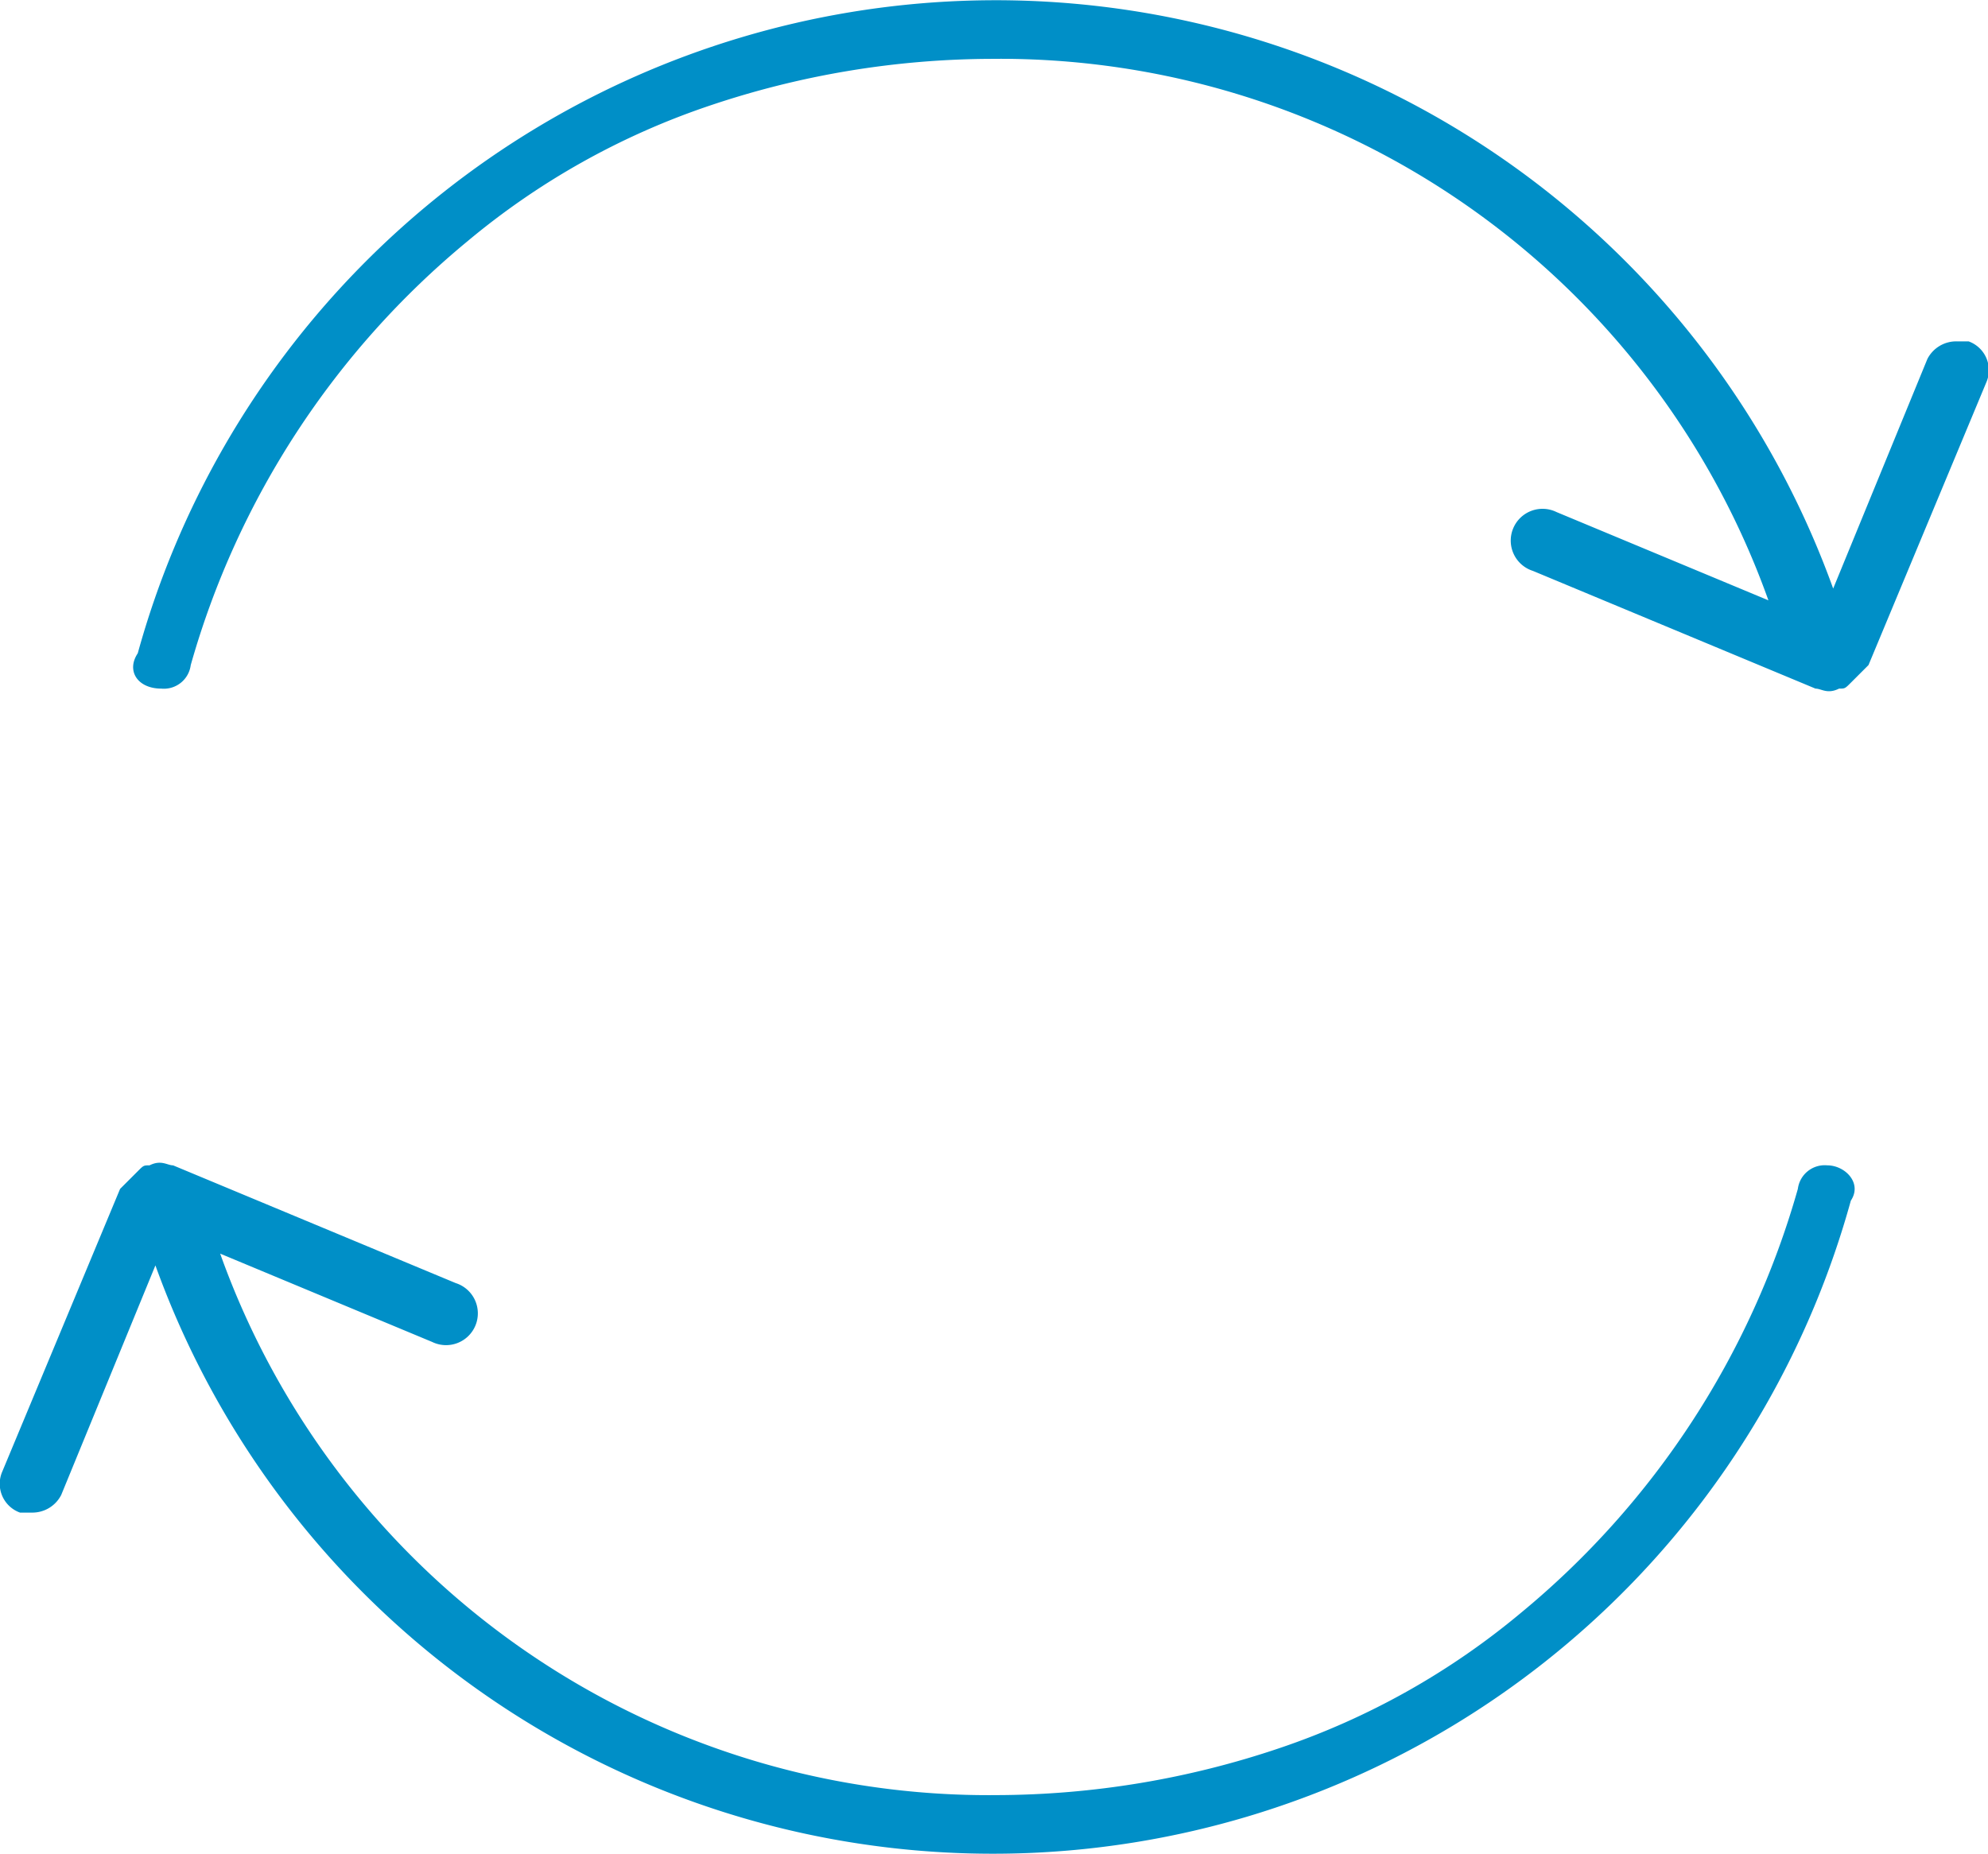
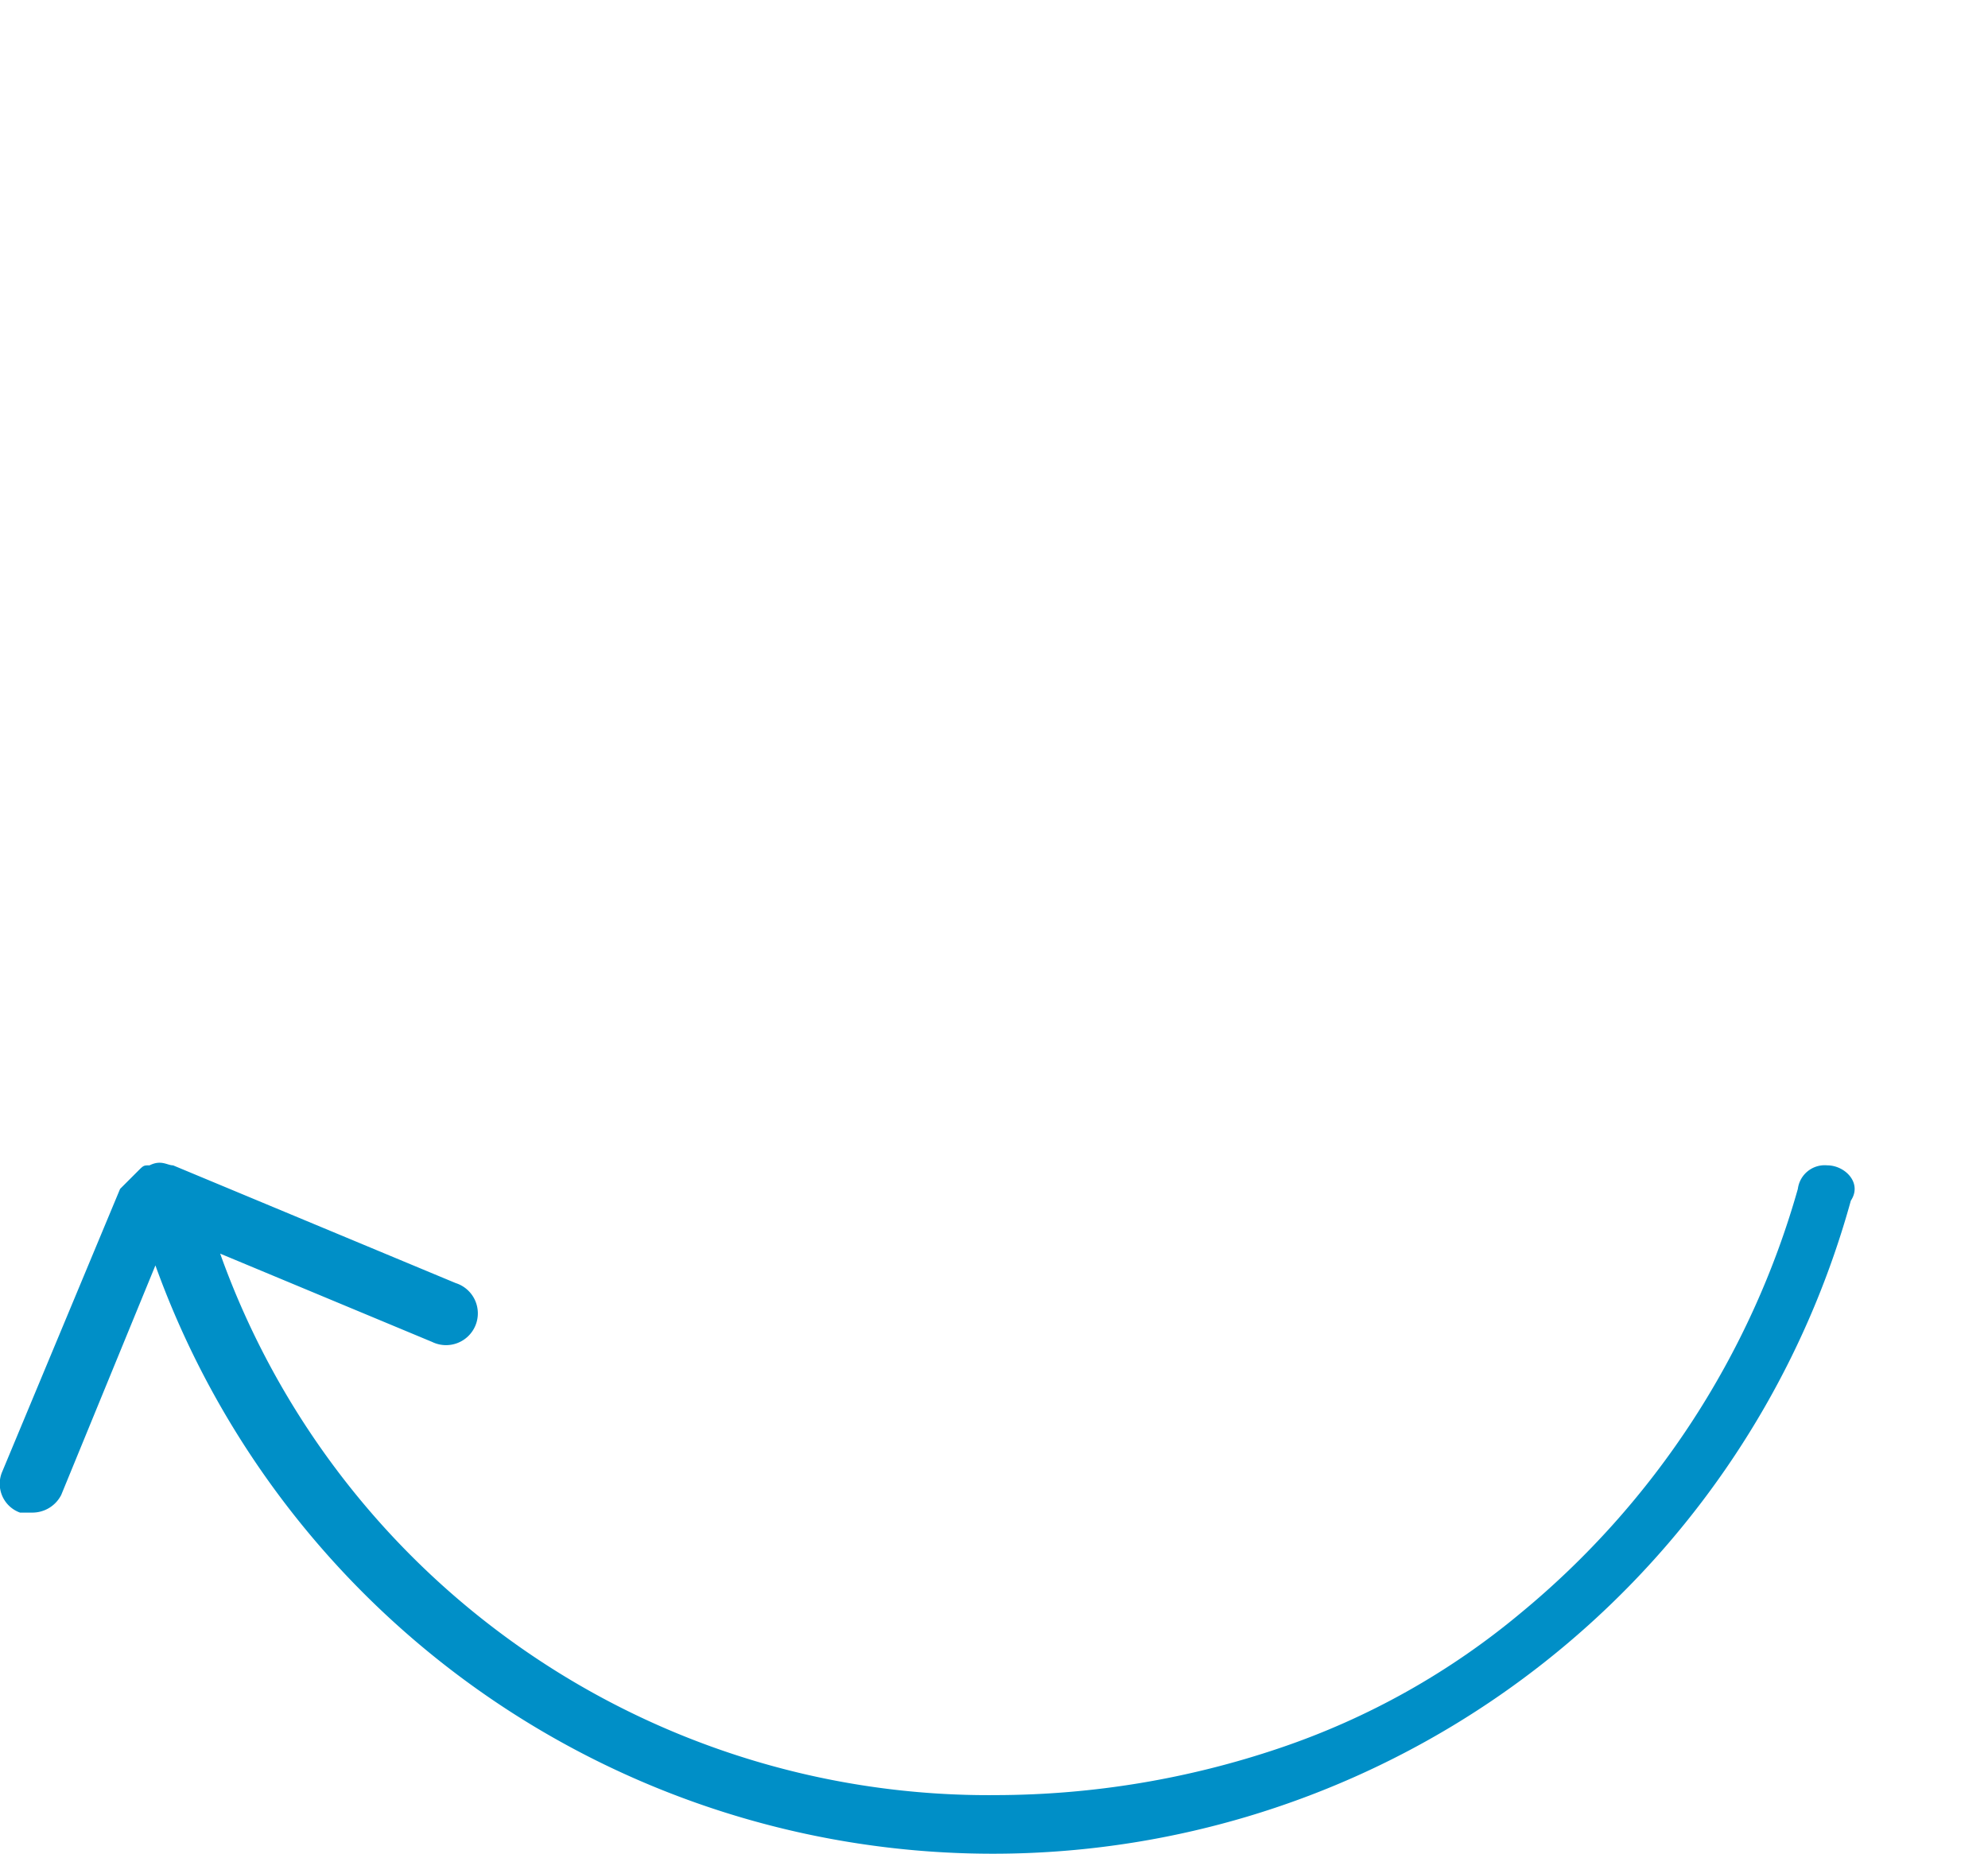
<svg xmlns="http://www.w3.org/2000/svg" id="Layer_1" data-name="Layer 1" viewBox="0 0 33.77 31.5">
  <defs>
    <style>.cls-1{fill:#008fc7;}</style>
  </defs>
  <path class="cls-1" d="M53.3,38.2h0a.46.46,0,0,0-.5.4,14.43,14.43,0,0,1-4.7,7.2A12.75,12.75,0,0,1,44,48.1a15.1,15.1,0,0,1-4.8.8A13.86,13.86,0,0,1,26,39.7l3.6,1.5a.54.54,0,1,0,.4-1l-4.8-2c-.1,0-.2-.1-.4,0h0c-.1,0-.1,0-.2.1l-.3.3-2,4.8a.52.52,0,0,0,.3.7h.2a.55.55,0,0,0,.5-.3l1.6-3.9a15.12,15.12,0,0,0,28.8-1.1C53.9,38.5,53.6,38.2,53.3,38.2Z" transform="translate(-22.26 -18.4)" />
-   <path class="cls-1" d="M25,30.1h0a.46.46,0,0,0,.5-.4,14.43,14.43,0,0,1,4.7-7.2,12.75,12.75,0,0,1,4.1-2.3,15.1,15.1,0,0,1,4.8-.8,13.86,13.86,0,0,1,13.2,9.2l-3.6-1.5a.54.54,0,1,0-.4,1l4.8,2c.1,0,.2.1.4,0h0c.1,0,.1,0,.2-.1l.3-.3,2-4.8a.52.52,0,0,0-.3-.7h-.2a.55.55,0,0,0-.5.3l-1.6,3.9a15.12,15.12,0,0,0-28.8,1.1C24.4,29.8,24.6,30.1,25,30.1Z" transform="translate(-22.26 -18.4)" />
</svg>